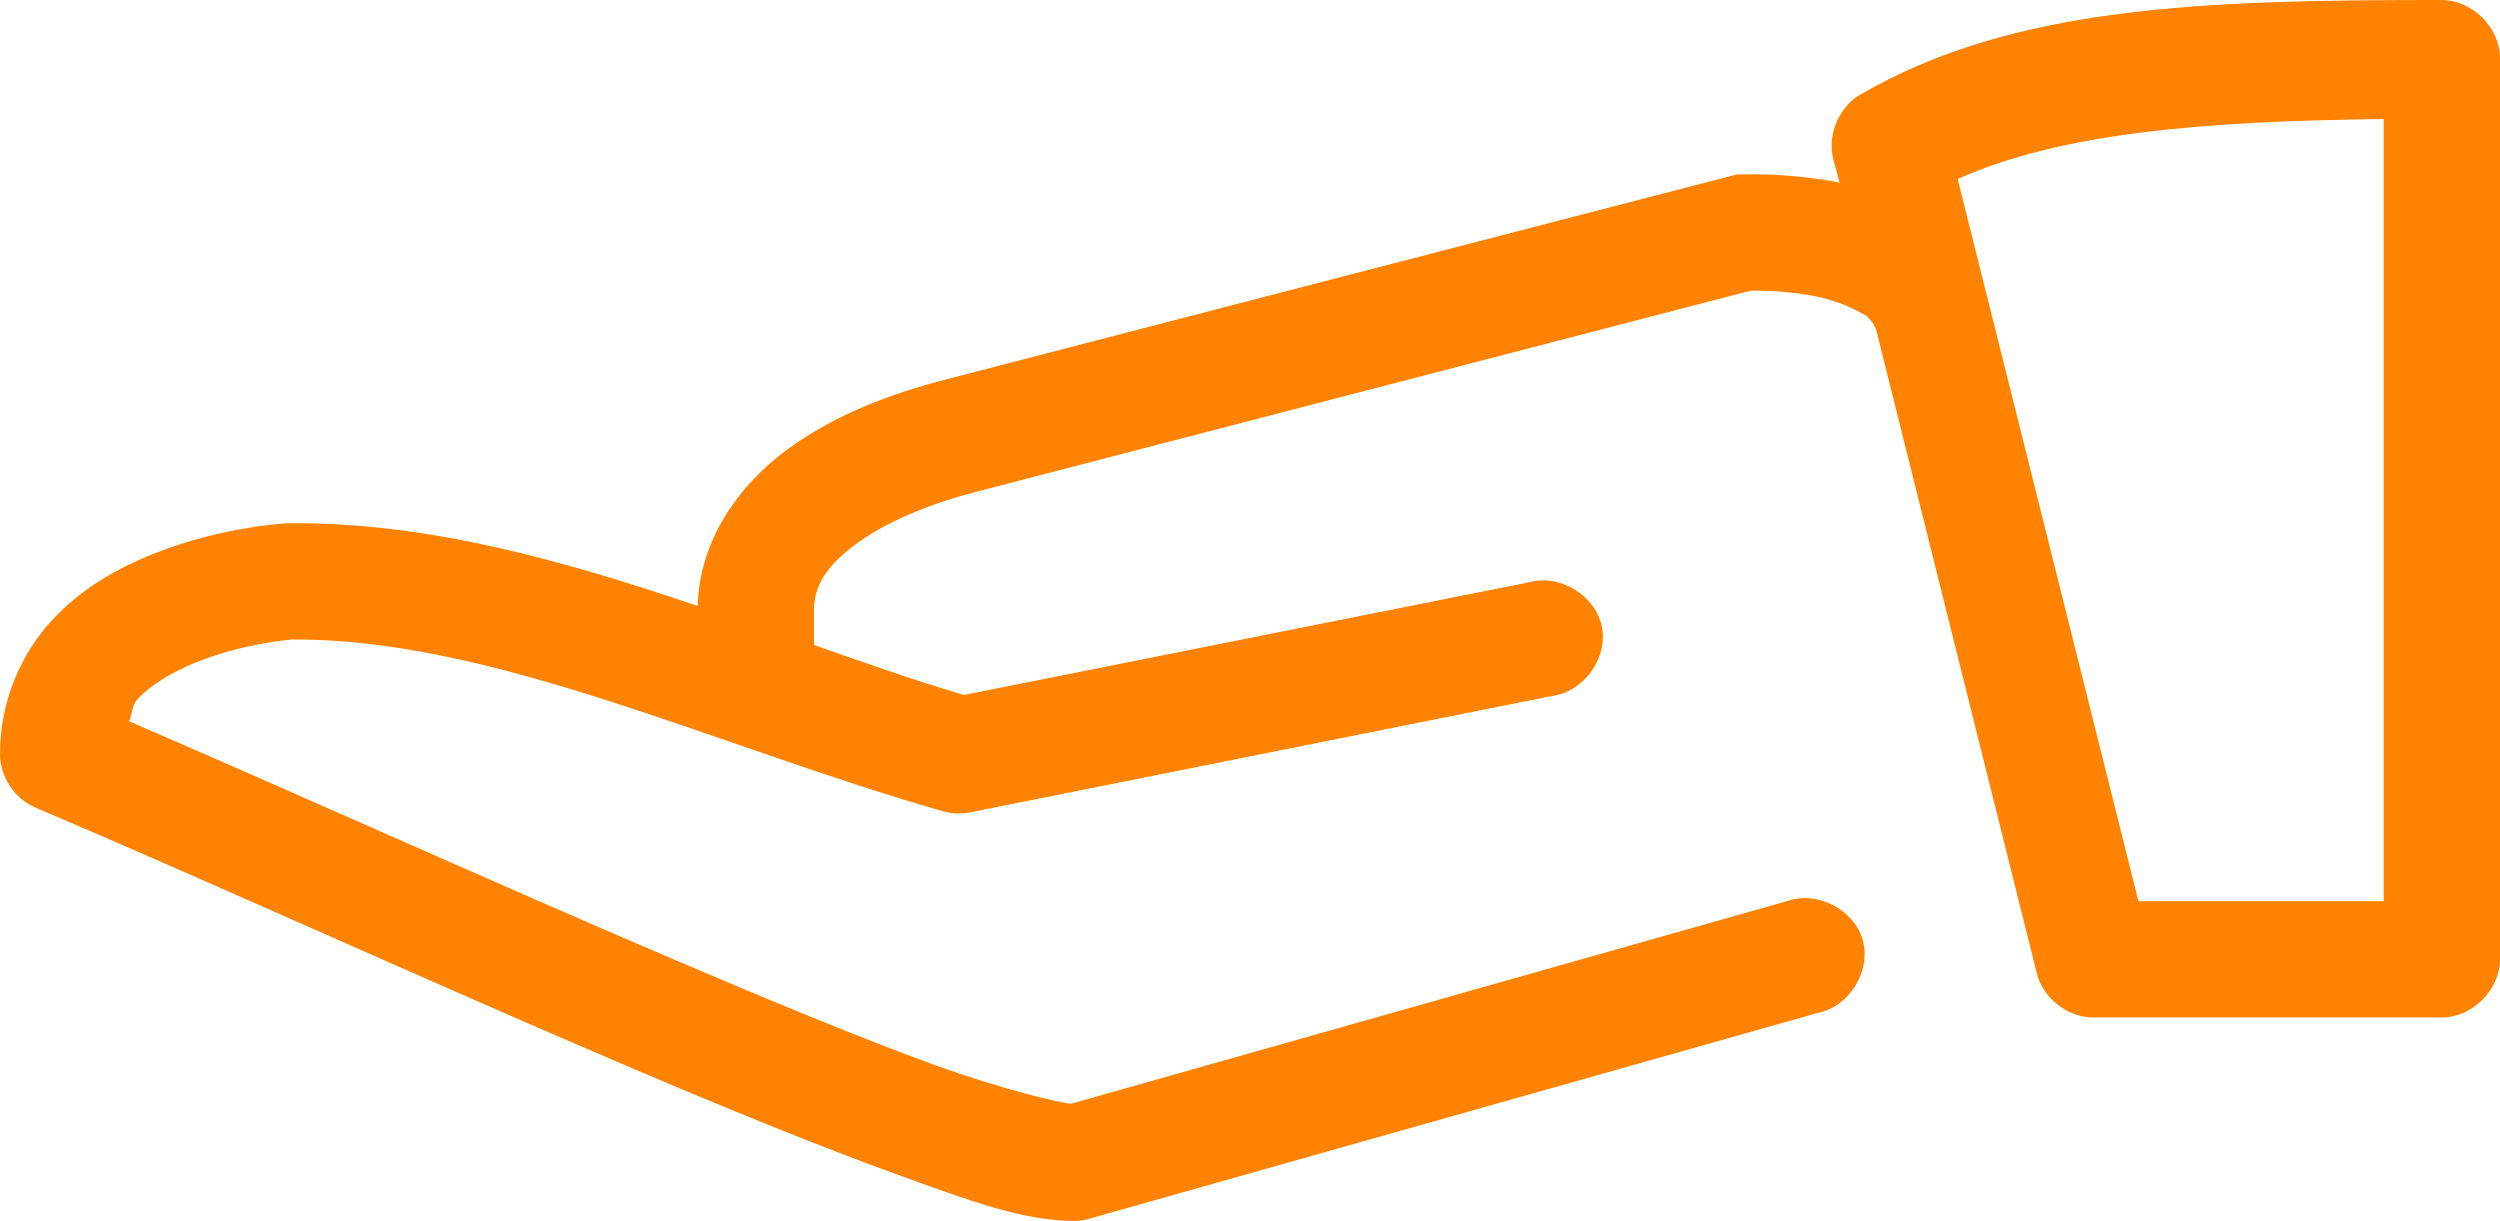
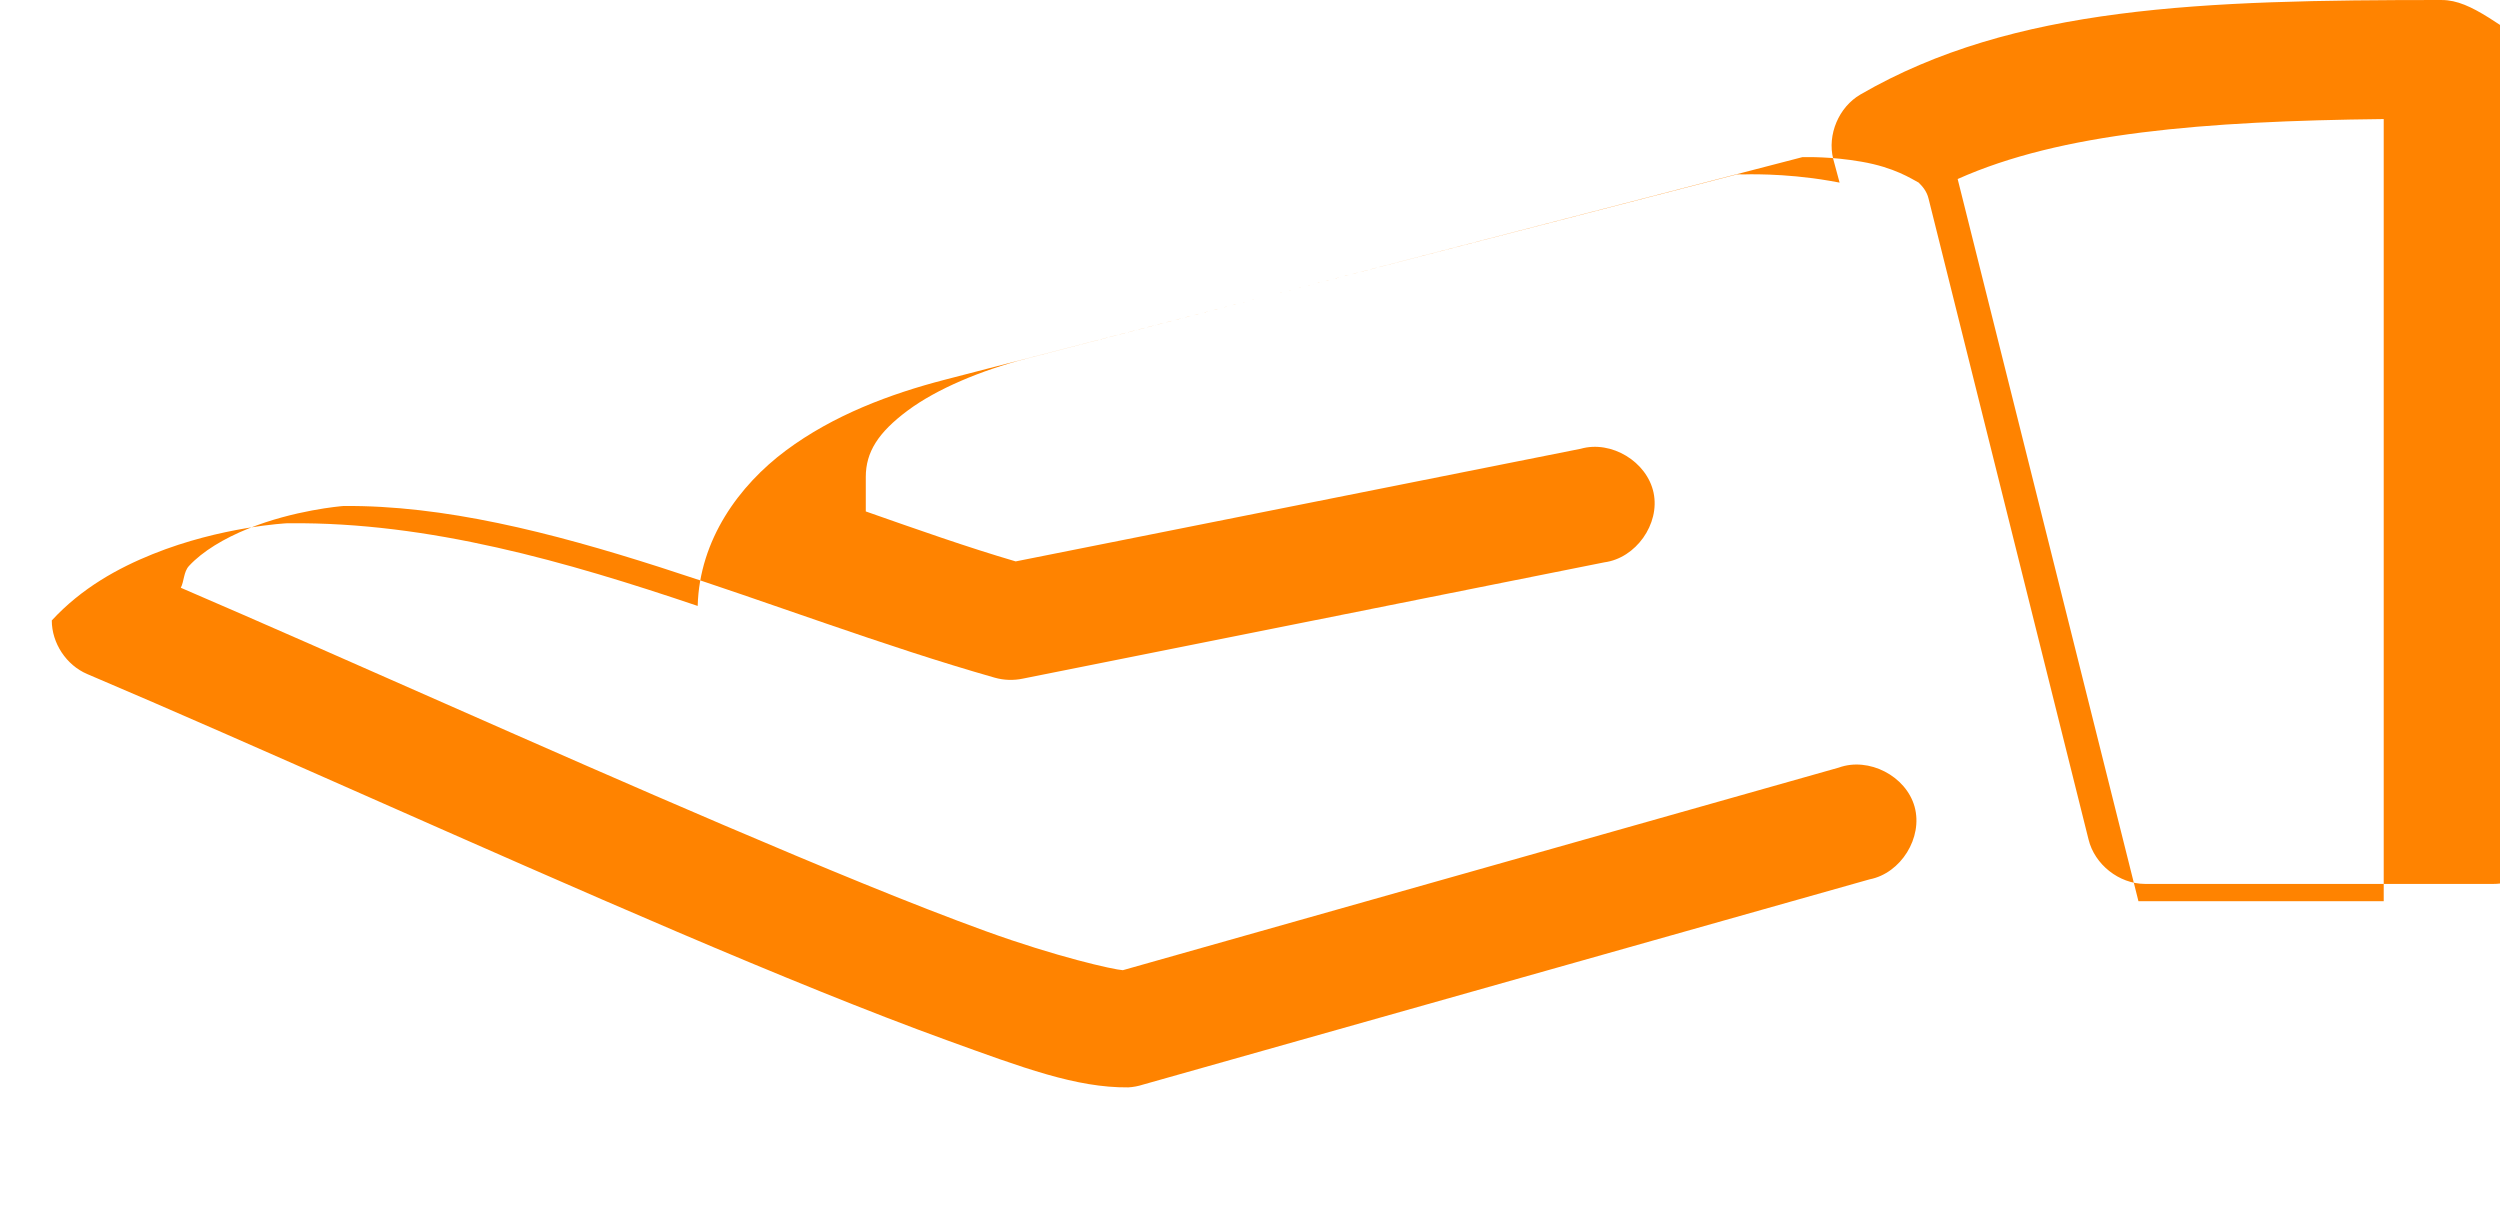
<svg xmlns="http://www.w3.org/2000/svg" id="b" data-name="Layer 2" width="481.599" height="235.2" viewBox="0 0 481.599 235.2">
  <g id="c" data-name="Layer 1">
-     <path d="M470.401,0c-46.145,0-82.5,1.113-112,18.199-4.176,2.418-6.426,7.746-5.25,12.426l1.227,4.551c-.621-.113-1.336-.246-1.93-.348-8.914-1.547-16.625-1.227-16.625-1.227-.406-.023-.816-.023-1.223,0-50.746,13.125-101.77,26.371-152.6,39.551-10.457,2.711-21.434,6.797-30.625,13.648-8.977,6.695-16.629,17.148-16.973,29.926-25.336-8.559-51.746-16.176-78.578-15.926-.176-.004-.352-.004-.523,0,0,0-12.668,.613-25.898,5.949-6.617,2.668-13.641,6.496-19.426,12.773C4.191,125.804,0,134.875,0,145.25c-.004,4.371,2.801,8.617,6.824,10.324,32.164,13.648,75.492,33.371,113.75,49.699,19.129,8.164,37.066,15.48,51.801,20.824s25.016,9.199,35,9.102c.949-.055,1.895-.23,2.801-.523l140-39.551c6.047-1.168,10.316-8.047,8.676-13.984-1.645-5.934-8.836-9.645-14.625-7.539l-137.9,39.023c-1.82-.117-12.773-2.57-26.426-7.523-14.016-5.082-31.633-12.391-50.578-20.477-34.797-14.855-72.996-32.133-104.47-45.672,.648-1.25,.531-3.066,1.574-4.199,2.617-2.84,6.793-5.328,11.375-7.176,8.906-3.59,17.848-4.332,18.375-4.375,38.516-.359,82.312,20.789,125.48,33.074,1.758,.5,3.637,.559,5.426,.176l112-22.398c6.082-.809,10.738-7.375,9.488-13.383-1.254-6.012-8.141-10.176-14.039-8.496l-108.85,21.699c-9.355-2.742-19.012-6.164-28.875-9.625v-6.648c0-4.777,2.379-8.547,8.051-12.773,5.672-4.227,14.246-7.769,22.75-9.977l149.62-38.852c.895-.004,5.5-.145,11.375,.875,6.398,1.102,9.656,3.316,11.023,4.023,.648,.645,1.574,1.605,1.926,3.148l30.801,123.38c1.164,4.836,5.883,8.562,10.848,8.578h67.199c5.863,0,11.199-5.336,11.199-11.199V11.204C481.599,5.341,476.263,.005,470.4,.005l.001-.005Zm-11.203,22.926V173.606h-47.25l-34.824-139.12c19.898-8.906,47.336-11.16,82.074-11.551v-.009Z" fill="#ff8300" />
+     <path d="M470.401,0c-46.145,0-82.5,1.113-112,18.199-4.176,2.418-6.426,7.746-5.25,12.426l1.227,4.551c-.621-.113-1.336-.246-1.93-.348-8.914-1.547-16.625-1.227-16.625-1.227-.406-.023-.816-.023-1.223,0-50.746,13.125-101.77,26.371-152.6,39.551-10.457,2.711-21.434,6.797-30.625,13.648-8.977,6.695-16.629,17.148-16.973,29.926-25.336-8.559-51.746-16.176-78.578-15.926-.176-.004-.352-.004-.523,0,0,0-12.668,.613-25.898,5.949-6.617,2.668-13.641,6.496-19.426,12.773c-.004,4.371,2.801,8.617,6.824,10.324,32.164,13.648,75.492,33.371,113.75,49.699,19.129,8.164,37.066,15.48,51.801,20.824s25.016,9.199,35,9.102c.949-.055,1.895-.23,2.801-.523l140-39.551c6.047-1.168,10.316-8.047,8.676-13.984-1.645-5.934-8.836-9.645-14.625-7.539l-137.9,39.023c-1.82-.117-12.773-2.57-26.426-7.523-14.016-5.082-31.633-12.391-50.578-20.477-34.797-14.855-72.996-32.133-104.47-45.672,.648-1.25,.531-3.066,1.574-4.199,2.617-2.84,6.793-5.328,11.375-7.176,8.906-3.59,17.848-4.332,18.375-4.375,38.516-.359,82.312,20.789,125.48,33.074,1.758,.5,3.637,.559,5.426,.176l112-22.398c6.082-.809,10.738-7.375,9.488-13.383-1.254-6.012-8.141-10.176-14.039-8.496l-108.85,21.699c-9.355-2.742-19.012-6.164-28.875-9.625v-6.648c0-4.777,2.379-8.547,8.051-12.773,5.672-4.227,14.246-7.769,22.75-9.977l149.62-38.852c.895-.004,5.5-.145,11.375,.875,6.398,1.102,9.656,3.316,11.023,4.023,.648,.645,1.574,1.605,1.926,3.148l30.801,123.38c1.164,4.836,5.883,8.562,10.848,8.578h67.199c5.863,0,11.199-5.336,11.199-11.199V11.204C481.599,5.341,476.263,.005,470.4,.005l.001-.005Zm-11.203,22.926V173.606h-47.25l-34.824-139.12c19.898-8.906,47.336-11.16,82.074-11.551v-.009Z" fill="#ff8300" />
  </g>
</svg>